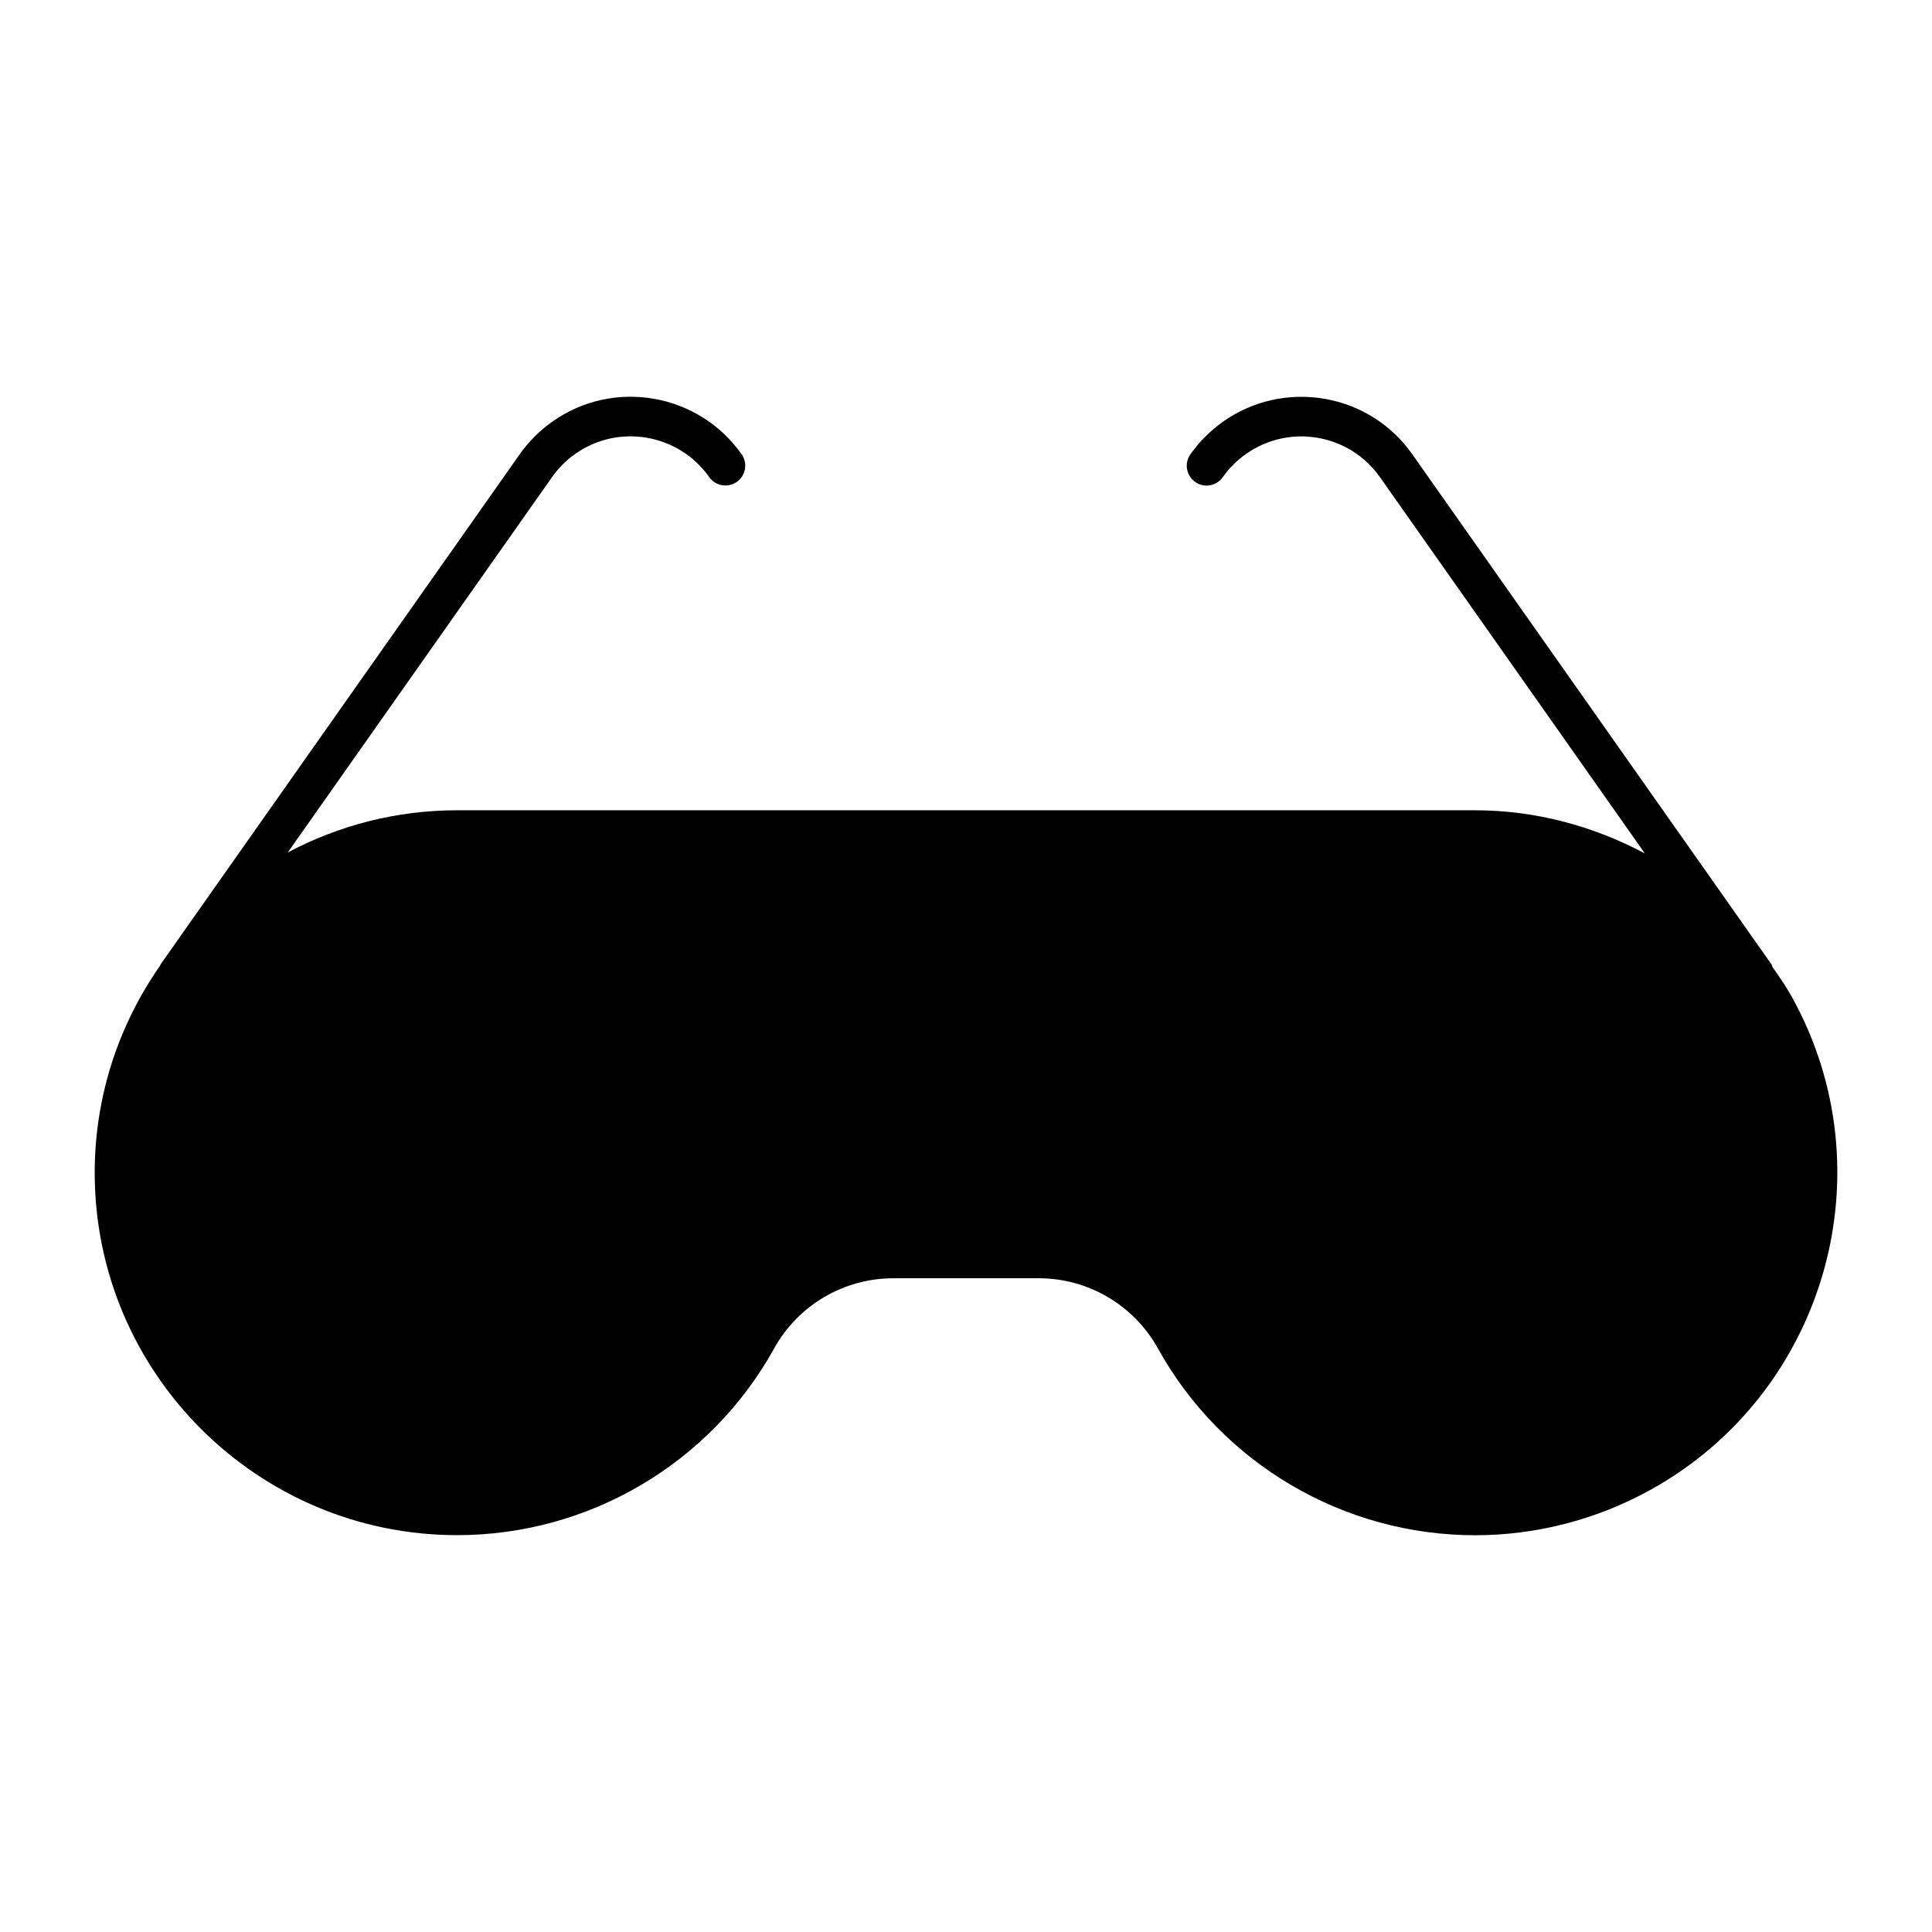
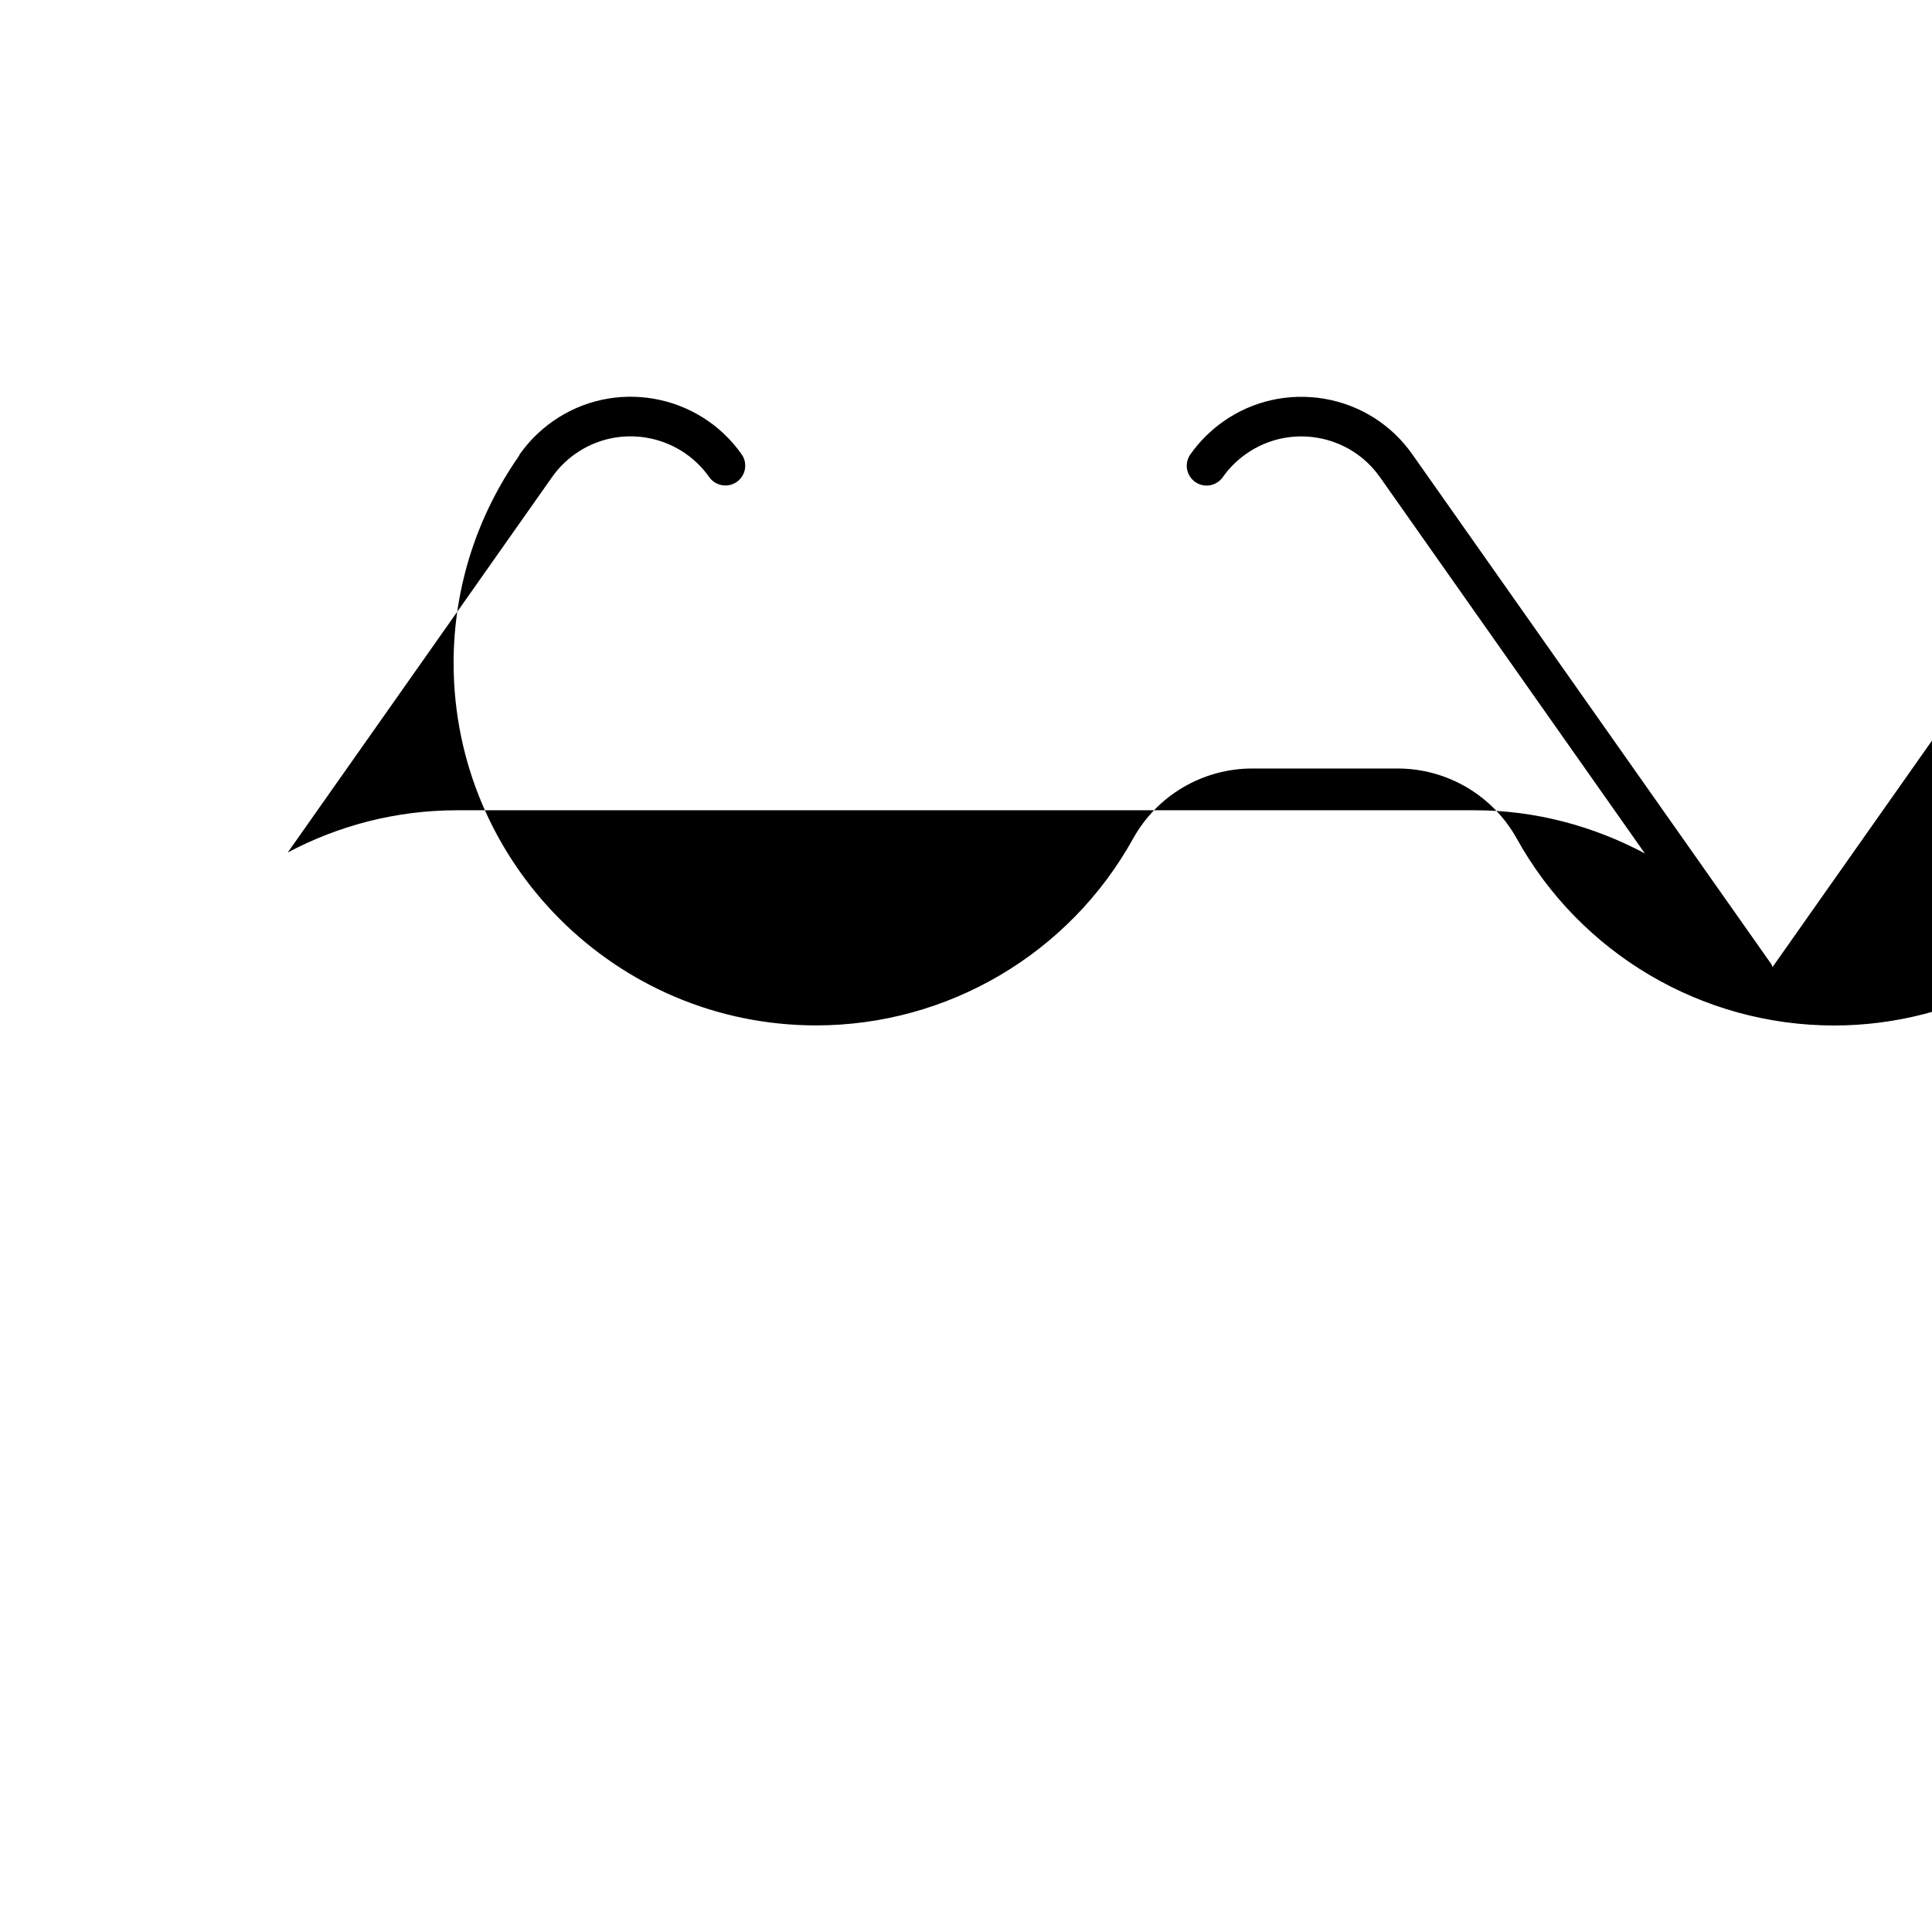
<svg xmlns="http://www.w3.org/2000/svg" fill="#000000" width="800px" height="800px" version="1.1" viewBox="144 144 512 512">
-   <path d="m613.74 400.28c-0.125-0.262-0.18-0.578-0.348-0.809l-95.102-135.06c-5.519-7.852-13.781-13.078-23.258-14.727-9.445-1.605-19.008 0.492-26.879 6.035-3.371 2.402-6.309 5.312-8.691 8.691-1.668 2.371-1.102 5.637 1.27 7.305 2.371 1.691 5.637 1.102 7.316-1.258 1.691-2.402 3.758-4.473 6.172-6.16 11.461-8.094 27.383-5.344 35.488 6.16l70.199 99.711c-13.664-7.273-29.031-11.441-45.051-11.441h-269.71c-16.207 0-31.477 4.074-44.883 11.18l70.039-99.473c1.691-2.402 3.758-4.473 6.16-6.16 11.473-8.094 27.395-5.312 35.488 6.16 1.66 2.363 4.934 2.93 7.316 1.27 2.371-1.668 2.938-4.965 1.27-7.316-11.418-16.207-33.891-20.133-50.117-8.691-3.391 2.402-6.309 5.32-8.691 8.691l-95.113 135.09c-0.094 0.137-0.117 0.285-0.188 0.43-10.883 15.555-17.328 34.469-17.328 54.883 0 52.953 43.086 96.039 96.051 96.039 34.898 0 67.09-18.965 84.012-49.488 6.359-11.484 18.461-18.59 31.582-18.59h38.543c13.121 0 25.211 7.137 31.57 18.59 16.93 30.531 49.164 49.512 84.094 49.512 16.176 0 32.242-4.156 46.477-12.051 46.328-25.664 63.133-84.242 37.461-130.56-1.559-2.805-3.34-5.375-5.148-7.957z" />
+   <path d="m613.74 400.28c-0.125-0.262-0.18-0.578-0.348-0.809l-95.102-135.06c-5.519-7.852-13.781-13.078-23.258-14.727-9.445-1.605-19.008 0.492-26.879 6.035-3.371 2.402-6.309 5.312-8.691 8.691-1.668 2.371-1.102 5.637 1.27 7.305 2.371 1.691 5.637 1.102 7.316-1.258 1.691-2.402 3.758-4.473 6.172-6.16 11.461-8.094 27.383-5.344 35.488 6.16l70.199 99.711c-13.664-7.273-29.031-11.441-45.051-11.441h-269.71c-16.207 0-31.477 4.074-44.883 11.18l70.039-99.473c1.691-2.402 3.758-4.473 6.16-6.16 11.473-8.094 27.395-5.312 35.488 6.16 1.66 2.363 4.934 2.93 7.316 1.27 2.371-1.668 2.938-4.965 1.27-7.316-11.418-16.207-33.891-20.133-50.117-8.691-3.391 2.402-6.309 5.32-8.691 8.691c-0.094 0.137-0.117 0.285-0.188 0.43-10.883 15.555-17.328 34.469-17.328 54.883 0 52.953 43.086 96.039 96.051 96.039 34.898 0 67.09-18.965 84.012-49.488 6.359-11.484 18.461-18.59 31.582-18.59h38.543c13.121 0 25.211 7.137 31.57 18.59 16.93 30.531 49.164 49.512 84.094 49.512 16.176 0 32.242-4.156 46.477-12.051 46.328-25.664 63.133-84.242 37.461-130.56-1.559-2.805-3.34-5.375-5.148-7.957z" />
</svg>